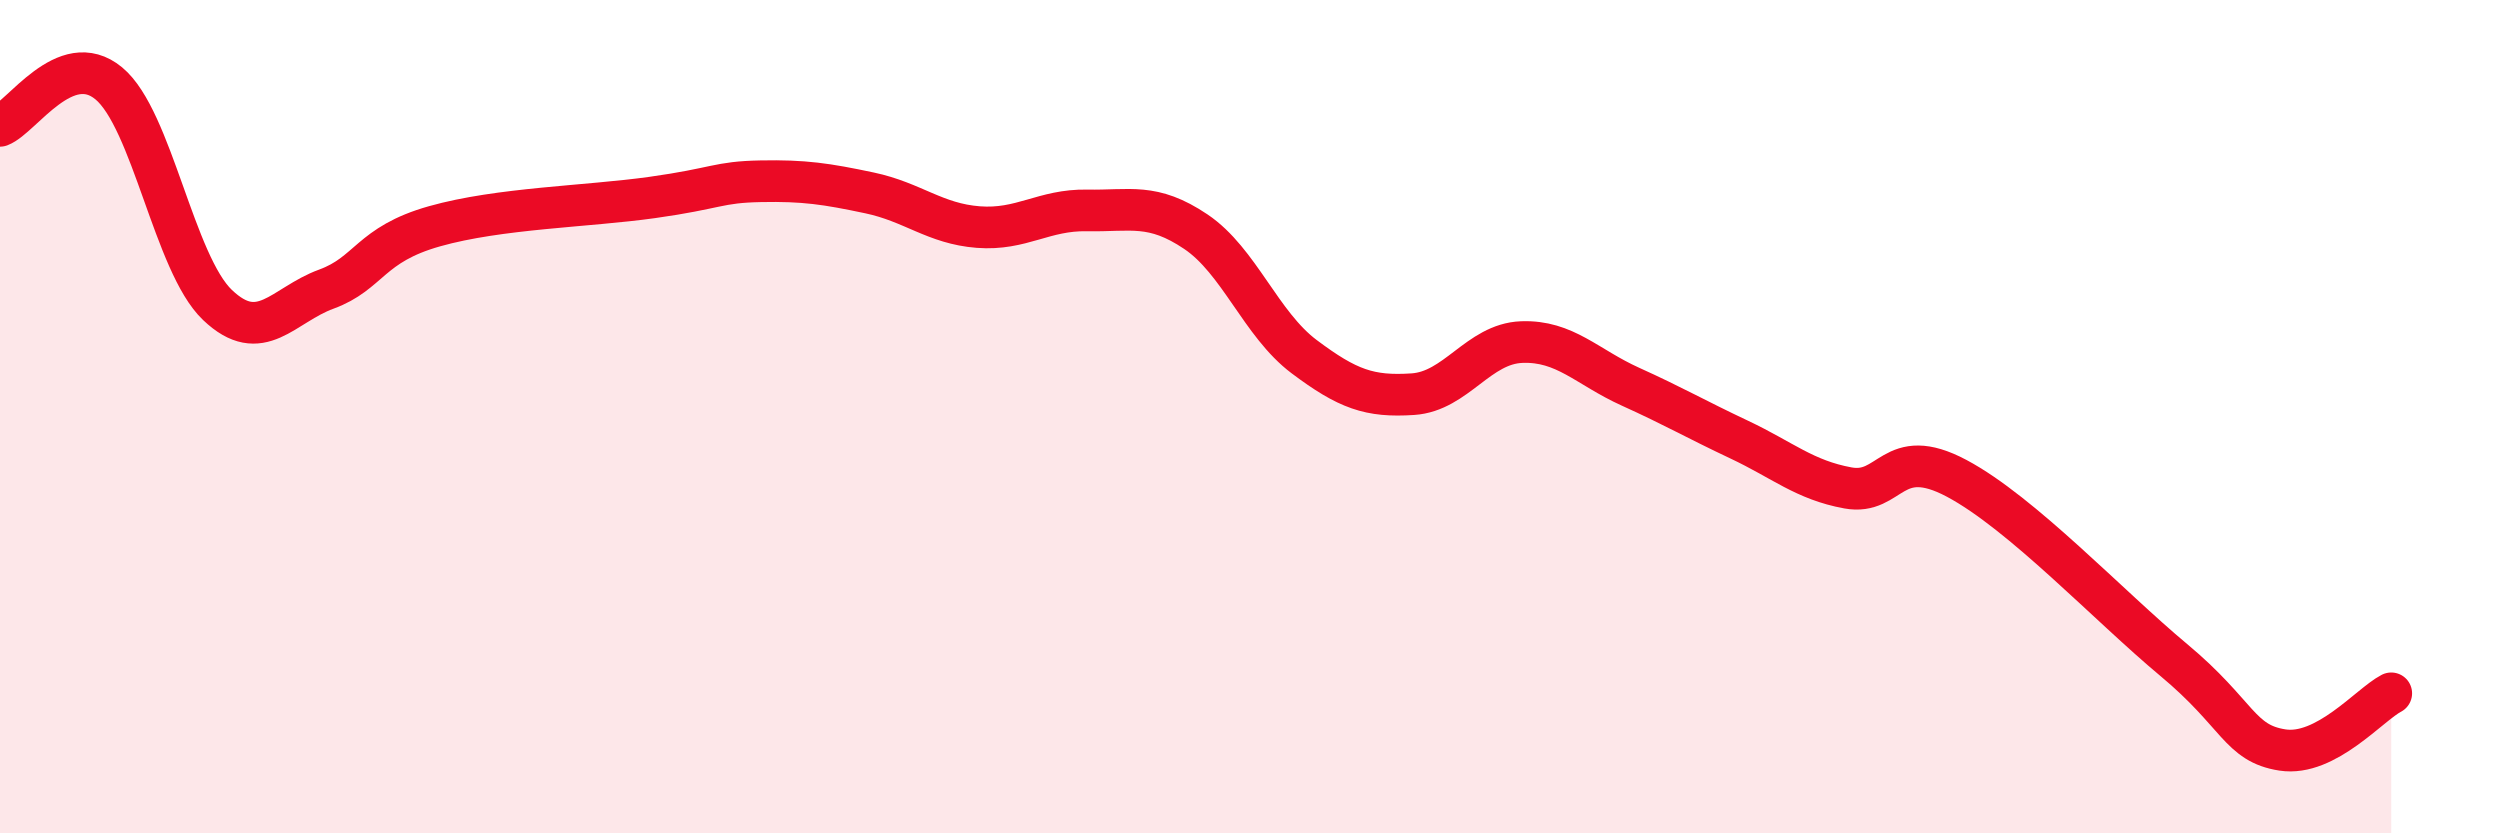
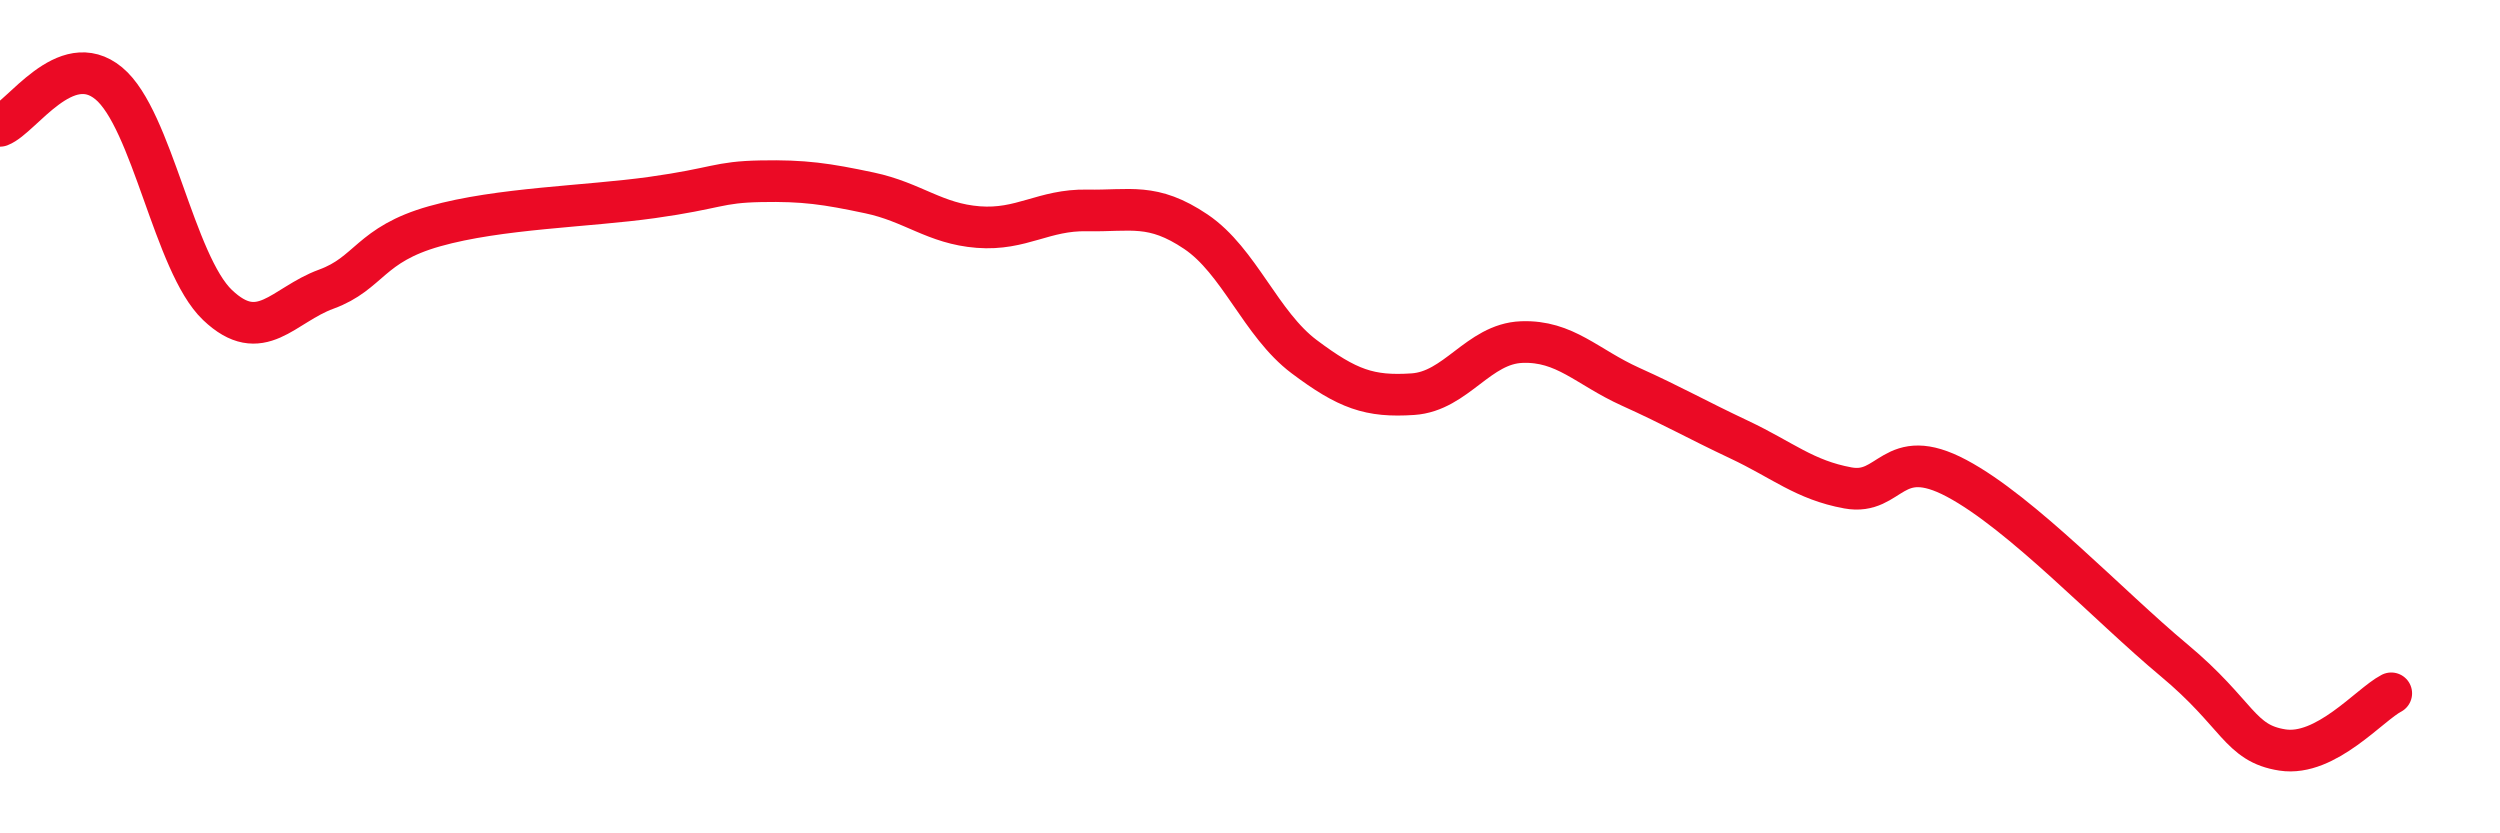
<svg xmlns="http://www.w3.org/2000/svg" width="60" height="20" viewBox="0 0 60 20">
-   <path d="M 0,3.02 C 0.52,2.82 1.57,1.14 2.61,2 C 3.65,2.86 4.18,6.33 5.22,7.32 C 6.26,8.31 6.79,7.32 7.83,6.94 C 8.87,6.56 8.87,5.87 10.43,5.43 C 11.99,4.99 14.08,4.96 15.65,4.74 C 17.22,4.52 17.22,4.37 18.26,4.35 C 19.3,4.33 19.83,4.41 20.87,4.63 C 21.91,4.85 22.44,5.37 23.48,5.45 C 24.52,5.53 25.05,5.03 26.09,5.05 C 27.13,5.07 27.66,4.86 28.7,5.56 C 29.74,6.26 30.26,7.78 31.3,8.56 C 32.34,9.34 32.87,9.53 33.91,9.46 C 34.95,9.39 35.48,8.25 36.52,8.21 C 37.56,8.17 38.09,8.81 39.13,9.28 C 40.17,9.75 40.7,10.06 41.74,10.55 C 42.78,11.04 43.31,11.52 44.35,11.71 C 45.39,11.9 45.4,10.65 46.96,11.48 C 48.52,12.31 50.61,14.54 52.17,15.84 C 53.73,17.14 53.74,17.84 54.78,18 C 55.82,18.16 56.87,16.91 57.39,16.64L57.39 20L0 20Z" fill="#EB0A25" opacity="0.1" stroke-linecap="round" stroke-linejoin="round" />
  <path d="M 0,3.02 C 0.52,2.82 1.57,1.14 2.61,2 C 3.65,2.86 4.18,6.33 5.22,7.32 C 6.26,8.31 6.79,7.32 7.83,6.94 C 8.87,6.56 8.87,5.87 10.43,5.43 C 11.99,4.99 14.08,4.96 15.65,4.74 C 17.22,4.52 17.22,4.37 18.26,4.35 C 19.3,4.33 19.83,4.41 20.87,4.63 C 21.91,4.85 22.44,5.37 23.48,5.45 C 24.52,5.53 25.05,5.03 26.09,5.05 C 27.13,5.07 27.66,4.86 28.7,5.56 C 29.74,6.26 30.26,7.78 31.3,8.56 C 32.34,9.34 32.87,9.53 33.91,9.46 C 34.95,9.39 35.48,8.25 36.52,8.21 C 37.56,8.17 38.09,8.81 39.13,9.28 C 40.17,9.75 40.7,10.06 41.74,10.55 C 42.78,11.04 43.31,11.52 44.35,11.71 C 45.39,11.9 45.4,10.65 46.96,11.48 C 48.52,12.31 50.61,14.54 52.17,15.84 C 53.73,17.14 53.74,17.84 54.78,18 C 55.82,18.16 56.87,16.91 57.39,16.64" stroke="#EB0A25" stroke-width="1" fill="none" stroke-linecap="round" stroke-linejoin="round" />
</svg>